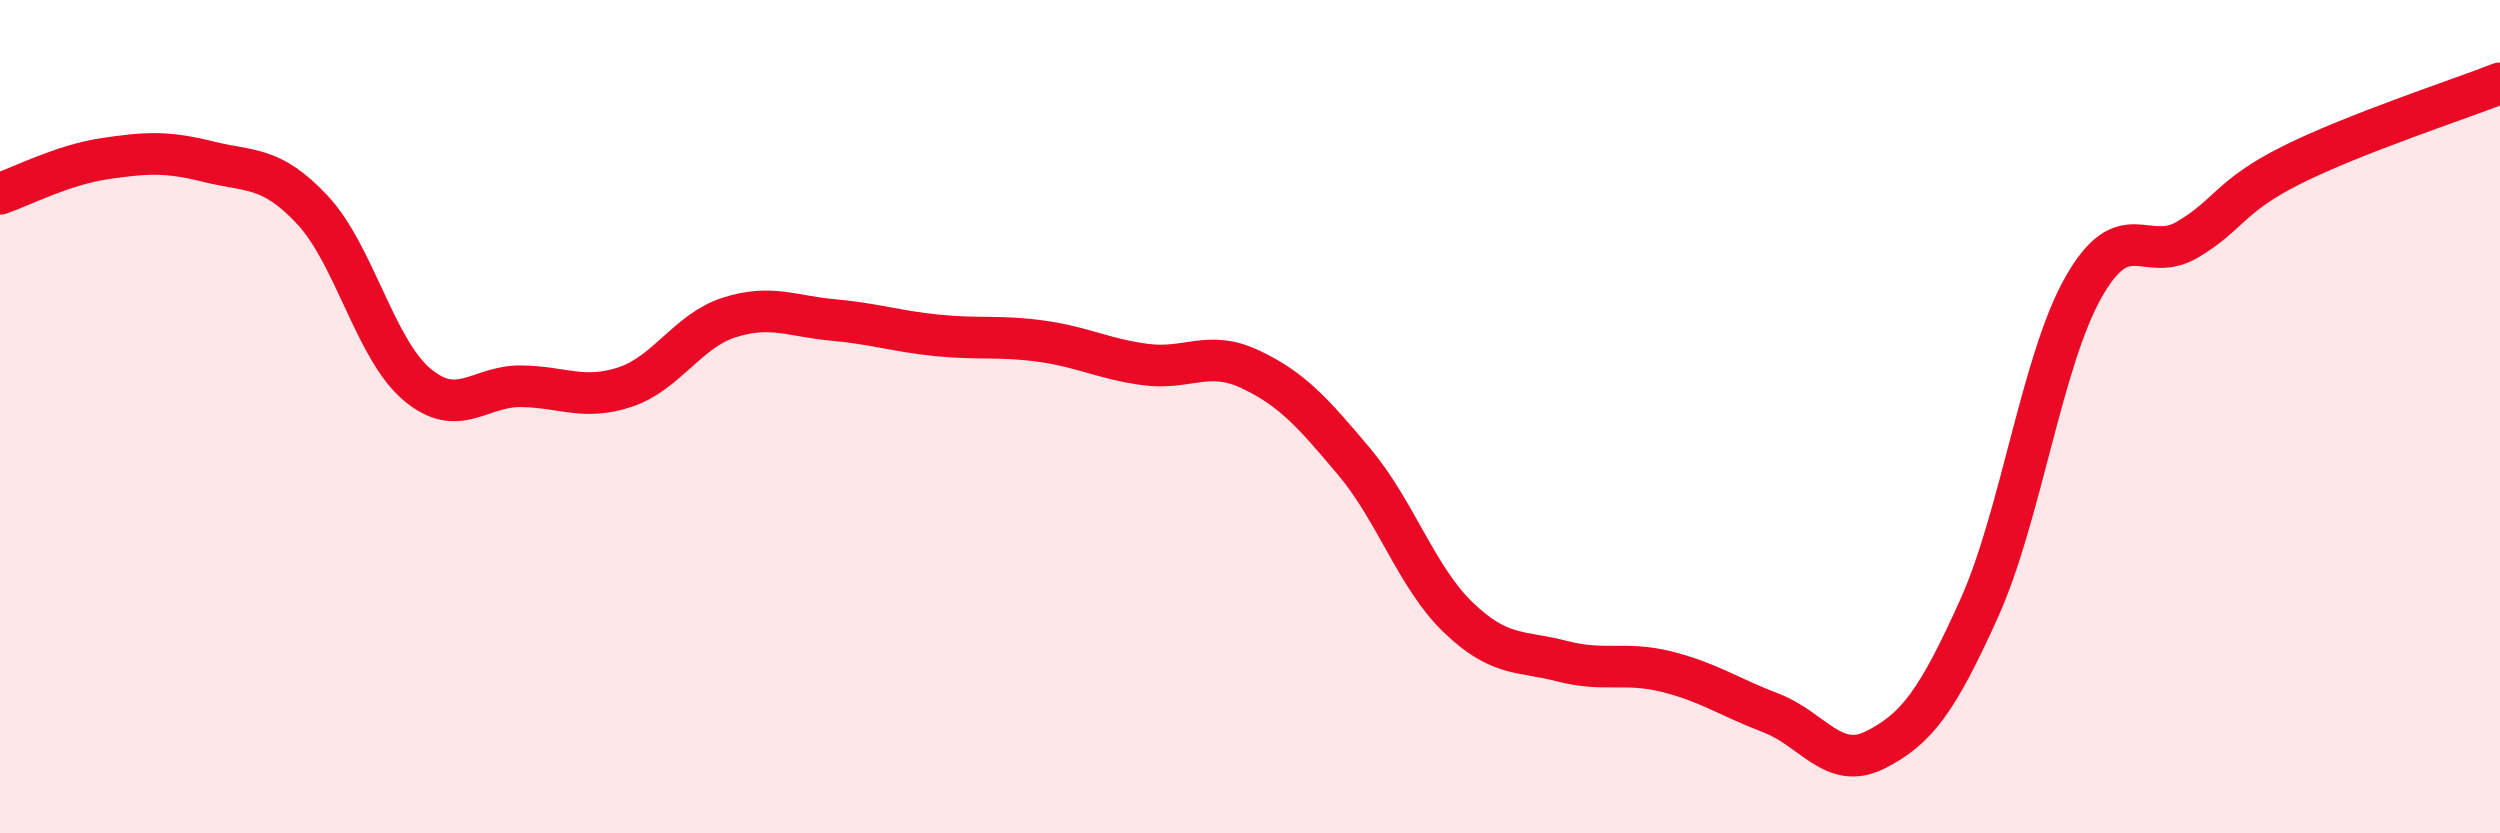
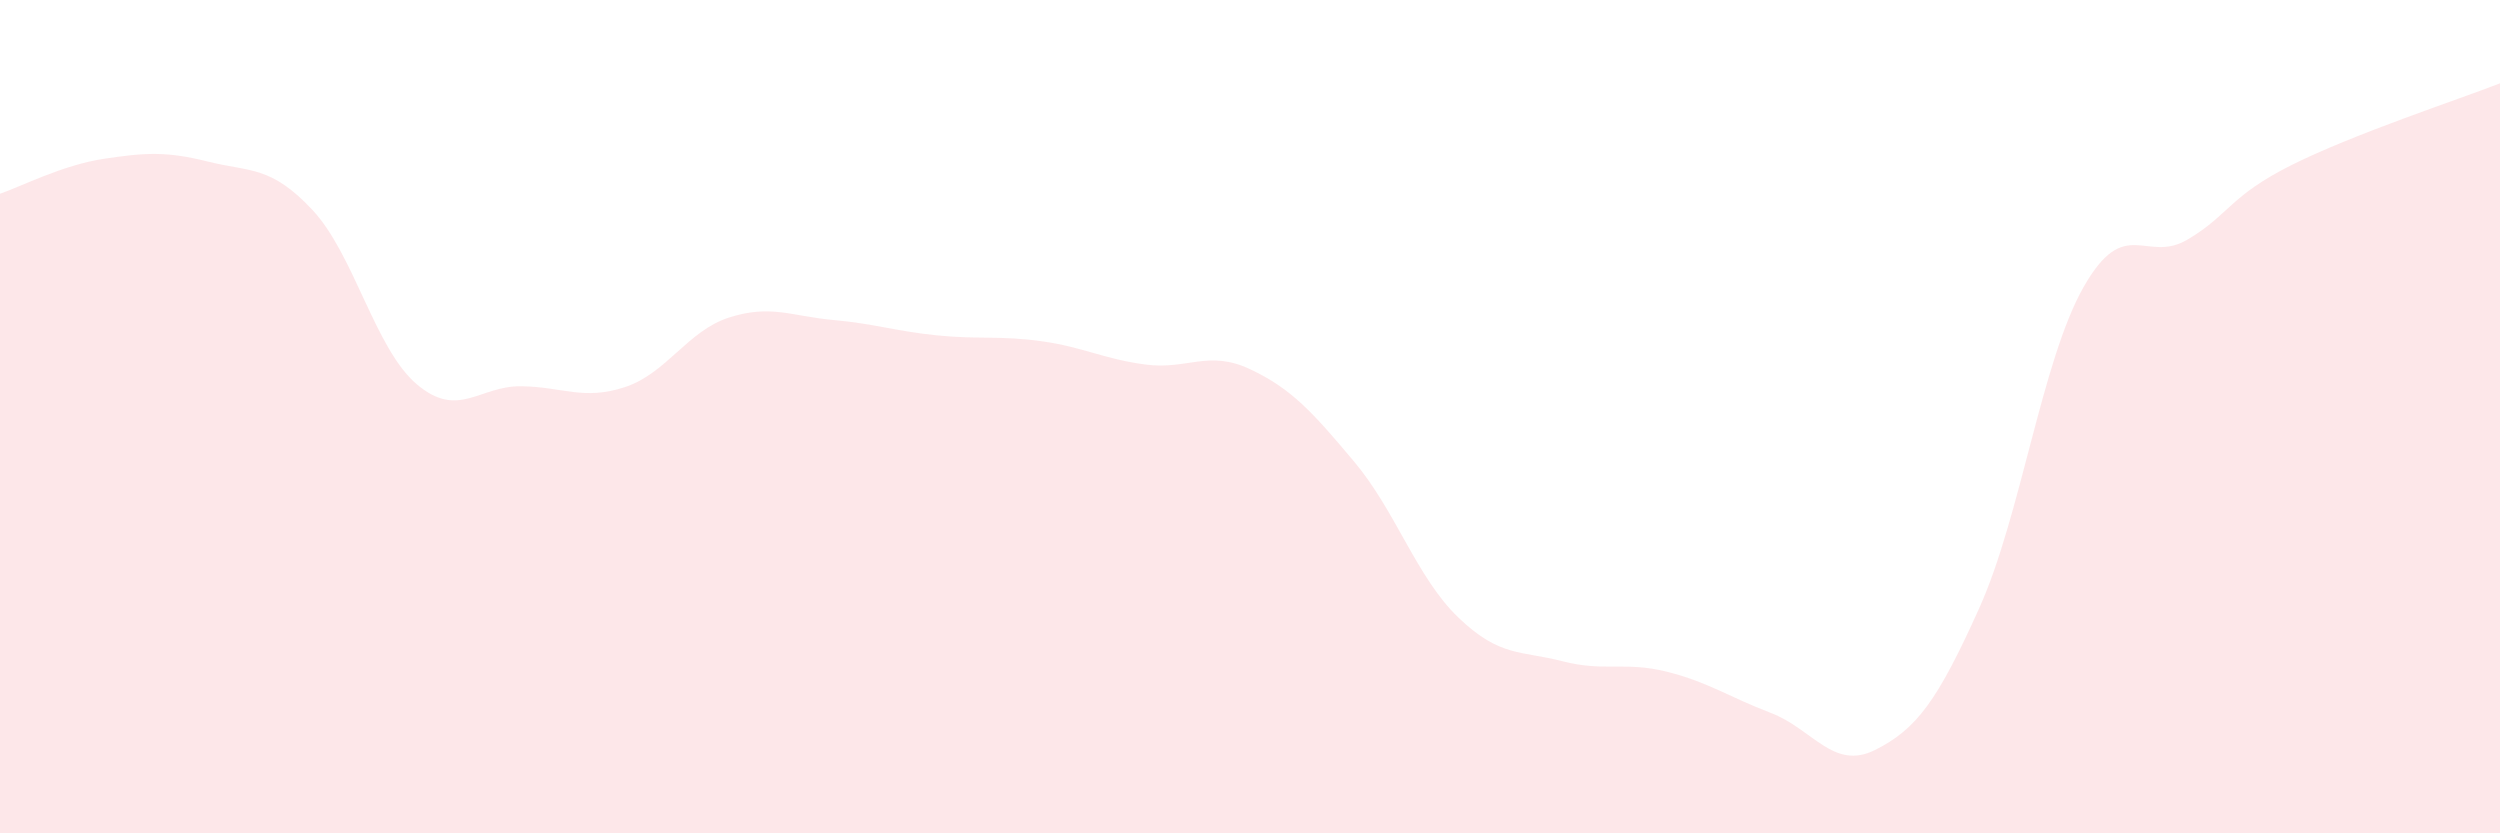
<svg xmlns="http://www.w3.org/2000/svg" width="60" height="20" viewBox="0 0 60 20">
  <path d="M 0,4.65 C 0.5,4.48 1.5,3.96 2.5,3.81 C 3.5,3.66 4,3.63 5,3.88 C 6,4.13 6.5,3.97 7.5,5.04 C 8.5,6.11 9,8.37 10,9.22 C 11,10.07 11.5,9.26 12.5,9.27 C 13.5,9.28 14,9.62 15,9.29 C 16,8.96 16.5,7.94 17.5,7.62 C 18.5,7.3 19,7.59 20,7.68 C 21,7.77 21.5,7.95 22.5,8.05 C 23.5,8.15 24,8.05 25,8.19 C 26,8.33 26.5,8.62 27.5,8.75 C 28.5,8.88 29,8.39 30,8.86 C 31,9.33 31.5,9.89 32.5,11.08 C 33.5,12.27 34,13.86 35,14.82 C 36,15.78 36.5,15.61 37.5,15.87 C 38.5,16.13 39,15.87 40,16.12 C 41,16.37 41.5,16.73 42.5,17.11 C 43.5,17.49 44,18.5 45,18 C 46,17.5 46.5,16.82 47.5,14.6 C 48.5,12.38 49,8.67 50,6.9 C 51,5.13 51.5,6.34 52.5,5.75 C 53.5,5.16 53.5,4.71 55,3.96 C 56.5,3.21 59,2.39 60,2L60 20L0 20Z" fill="#EB0A25" opacity="0.1" stroke-linecap="round" stroke-linejoin="round" />
-   <path d="M 0,4.65 C 0.5,4.48 1.5,3.96 2.5,3.81 C 3.5,3.66 4,3.63 5,3.88 C 6,4.13 6.5,3.97 7.5,5.04 C 8.5,6.11 9,8.37 10,9.22 C 11,10.07 11.5,9.26 12.5,9.27 C 13.5,9.28 14,9.62 15,9.29 C 16,8.96 16.5,7.94 17.5,7.62 C 18.5,7.3 19,7.59 20,7.68 C 21,7.77 21.5,7.95 22.5,8.05 C 23.5,8.15 24,8.05 25,8.19 C 26,8.33 26.5,8.62 27.5,8.75 C 28.5,8.88 29,8.39 30,8.86 C 31,9.33 31.5,9.89 32.5,11.08 C 33.5,12.27 34,13.86 35,14.82 C 36,15.78 36.5,15.61 37.5,15.87 C 38.5,16.13 39,15.87 40,16.12 C 41,16.37 41.5,16.73 42.5,17.11 C 43.5,17.49 44,18.5 45,18 C 46,17.5 46.5,16.82 47.5,14.6 C 48.5,12.38 49,8.67 50,6.9 C 51,5.13 51.5,6.34 52.5,5.75 C 53.5,5.16 53.5,4.71 55,3.96 C 56.5,3.21 59,2.39 60,2" stroke="#EB0A25" stroke-width="1" fill="none" stroke-linecap="round" stroke-linejoin="round" />
</svg>